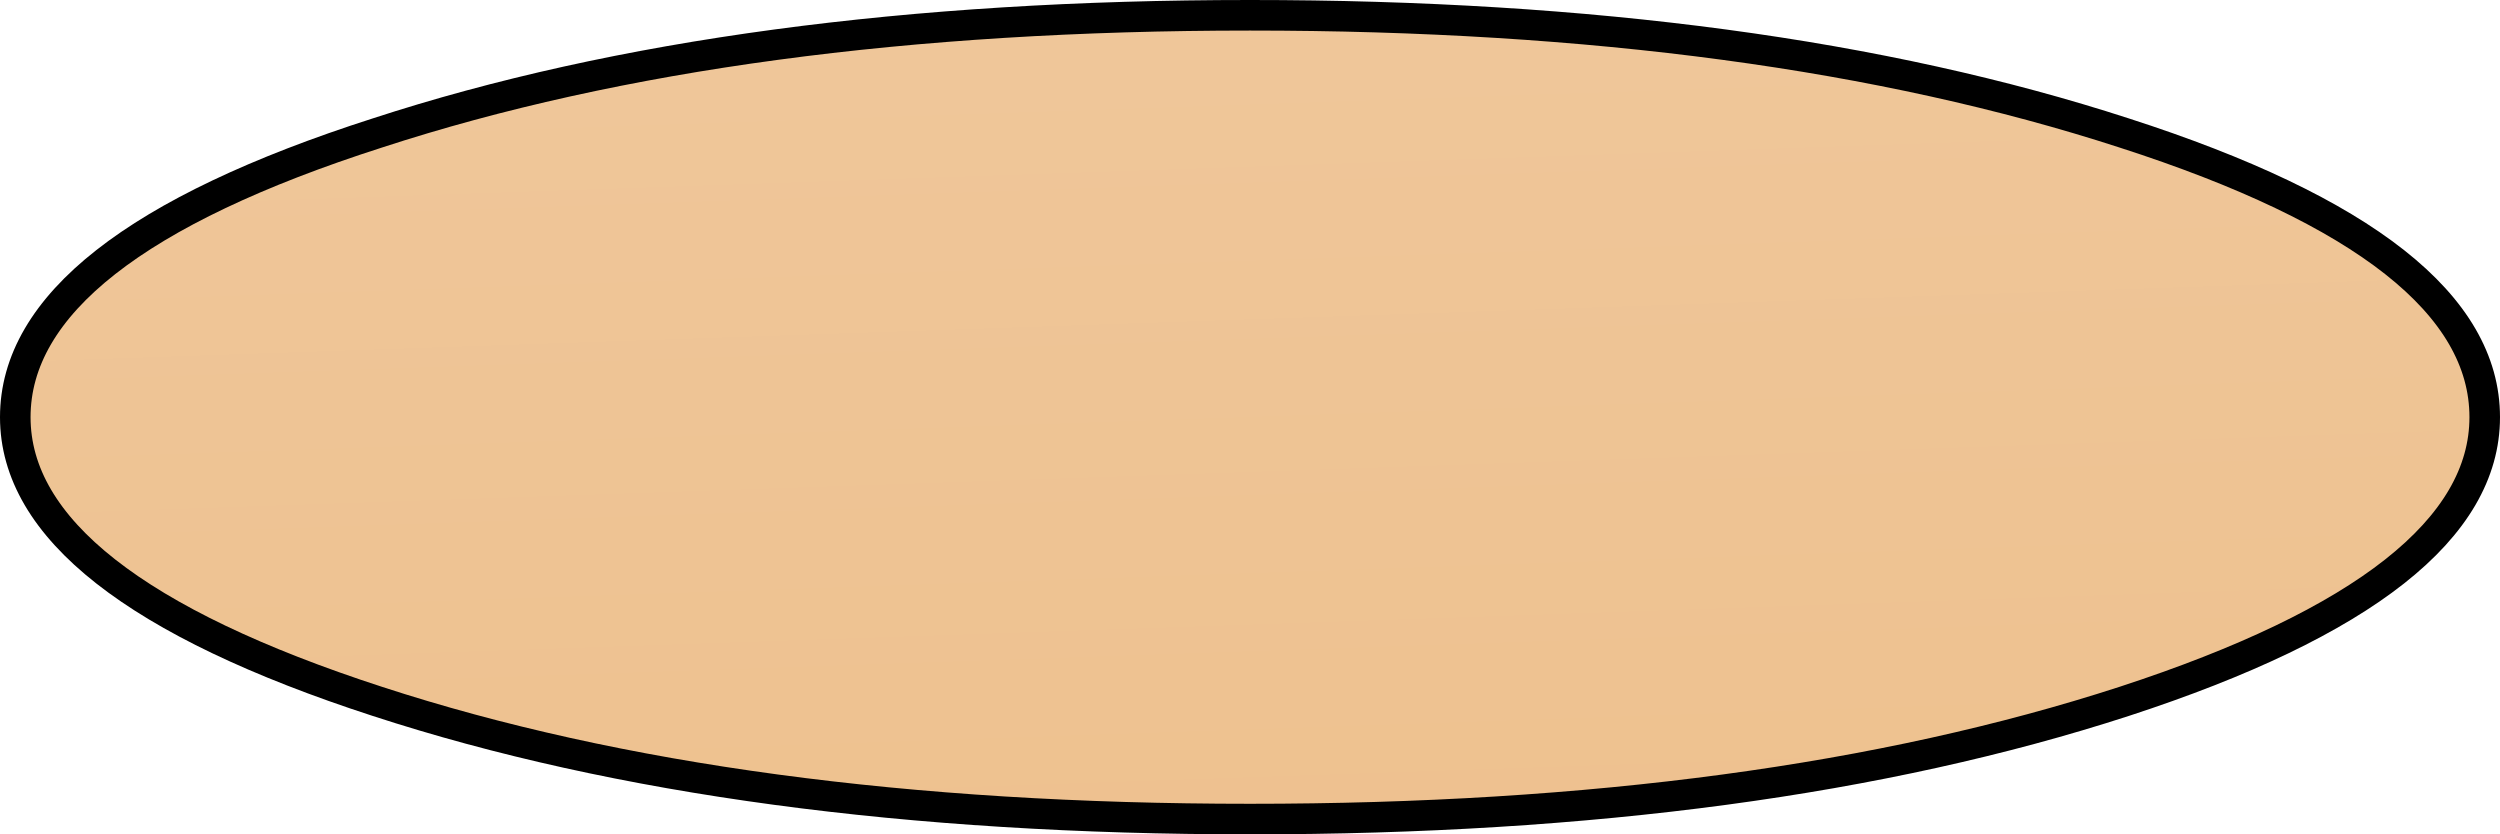
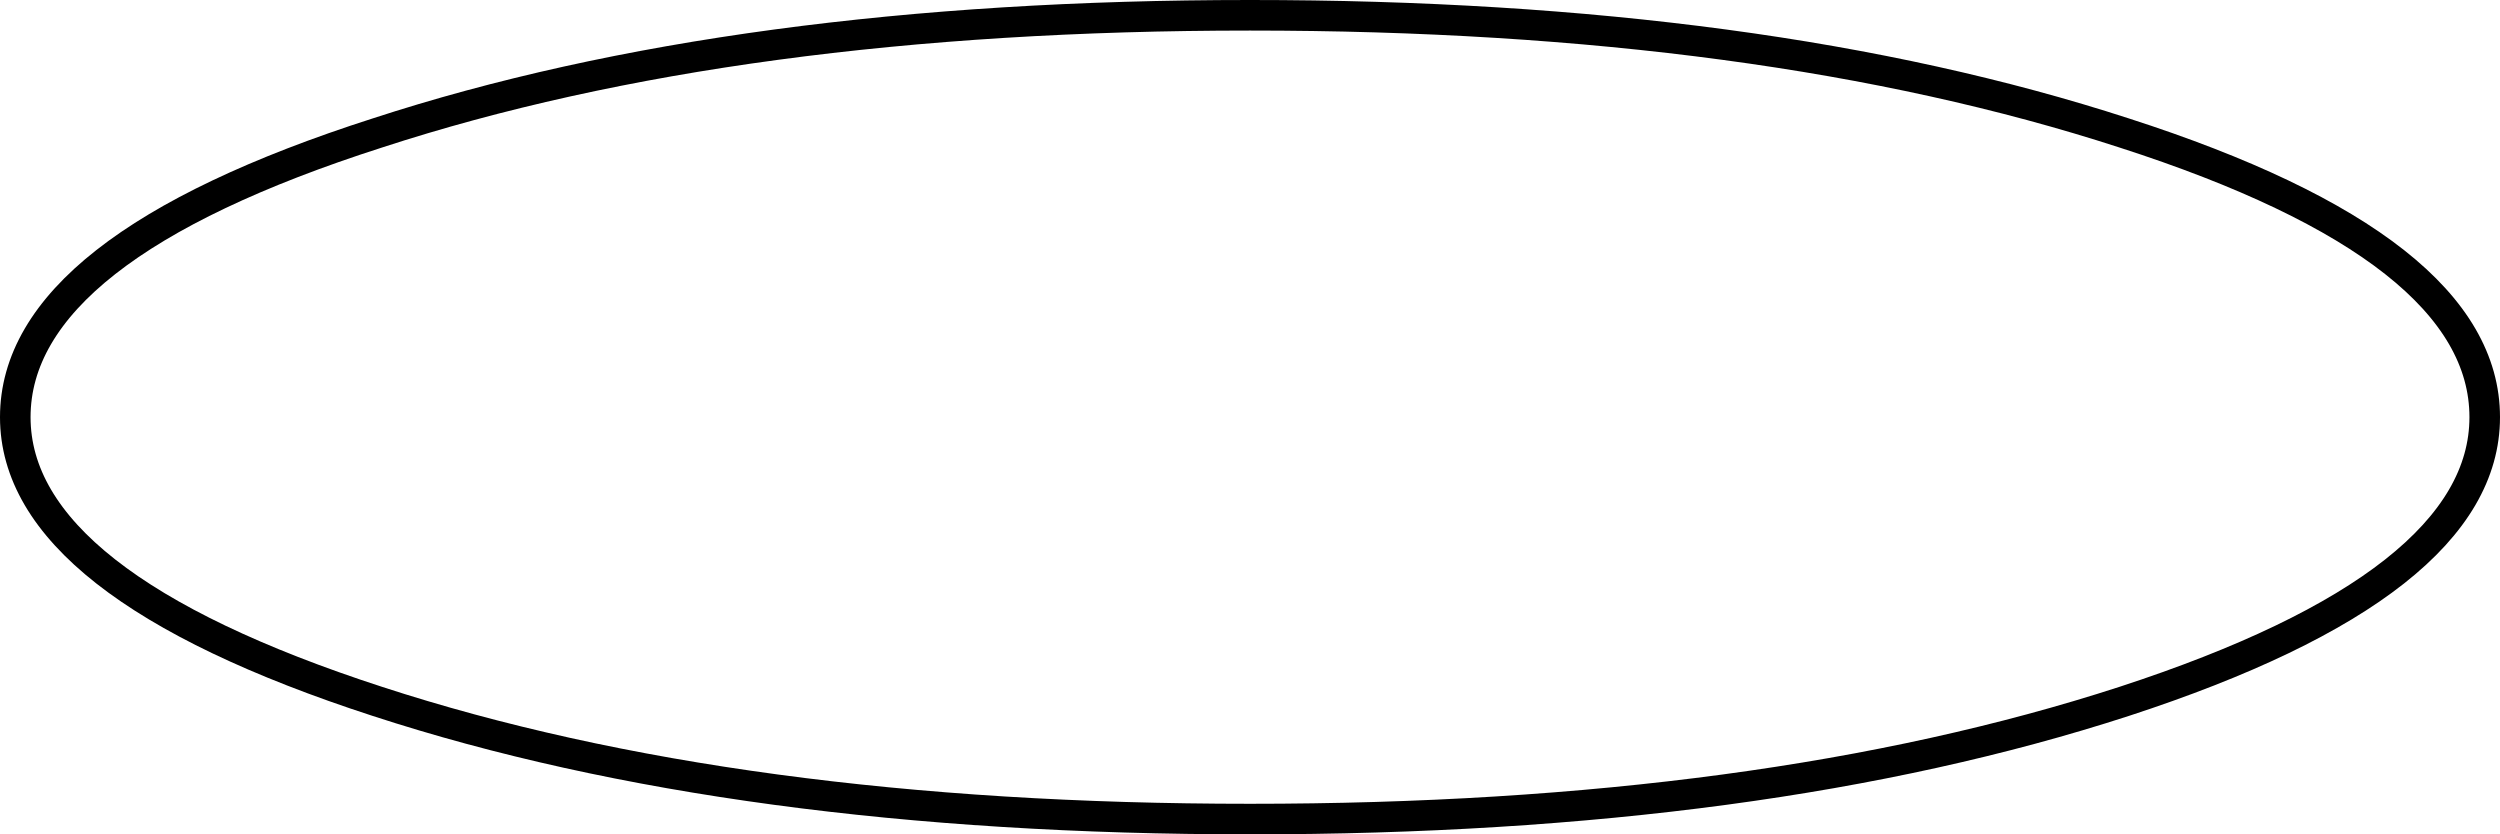
<svg xmlns="http://www.w3.org/2000/svg" height="27.3px" width="81.8px">
  <g transform="matrix(1.0, 0.0, 0.0, 1.0, 7.4, 5.0)">
-     <path d="M33.5 -4.5 Q50.25 -4.5 62.1 -0.65 73.9 3.15 73.9 8.65 73.9 14.1 62.1 17.95 50.25 21.8 33.5 21.8 16.75 21.8 4.95 17.95 -6.9 14.1 -6.9 8.65 -6.9 3.15 4.95 -0.65 16.75 -4.5 33.5 -4.5" fill="url(#gradient0)" fill-rule="evenodd" stroke="none" />
    <path d="M33.5 -4.5 Q50.25 -4.5 62.1 -0.65 73.9 3.15 73.9 8.65 73.9 14.1 62.1 17.95 50.25 21.8 33.5 21.8 16.75 21.8 4.95 17.95 -6.9 14.1 -6.9 8.65 -6.9 3.15 4.95 -0.65 16.75 -4.5 33.5 -4.5 Z" fill="none" stroke="#000000" stroke-linecap="round" stroke-linejoin="round" stroke-width="1.0" />
  </g>
  <defs>
    <linearGradient gradientTransform="matrix(-0.002, -0.067, 0.058, -0.002, -25.2, -20.0)" gradientUnits="userSpaceOnUse" id="gradient0" spreadMethod="pad" x1="-819.2" x2="819.2">
      <stop offset="0.0" stop-color="#edbf8b" />
      <stop offset="1.0" stop-color="#f3d5b6" />
    </linearGradient>
  </defs>
</svg>